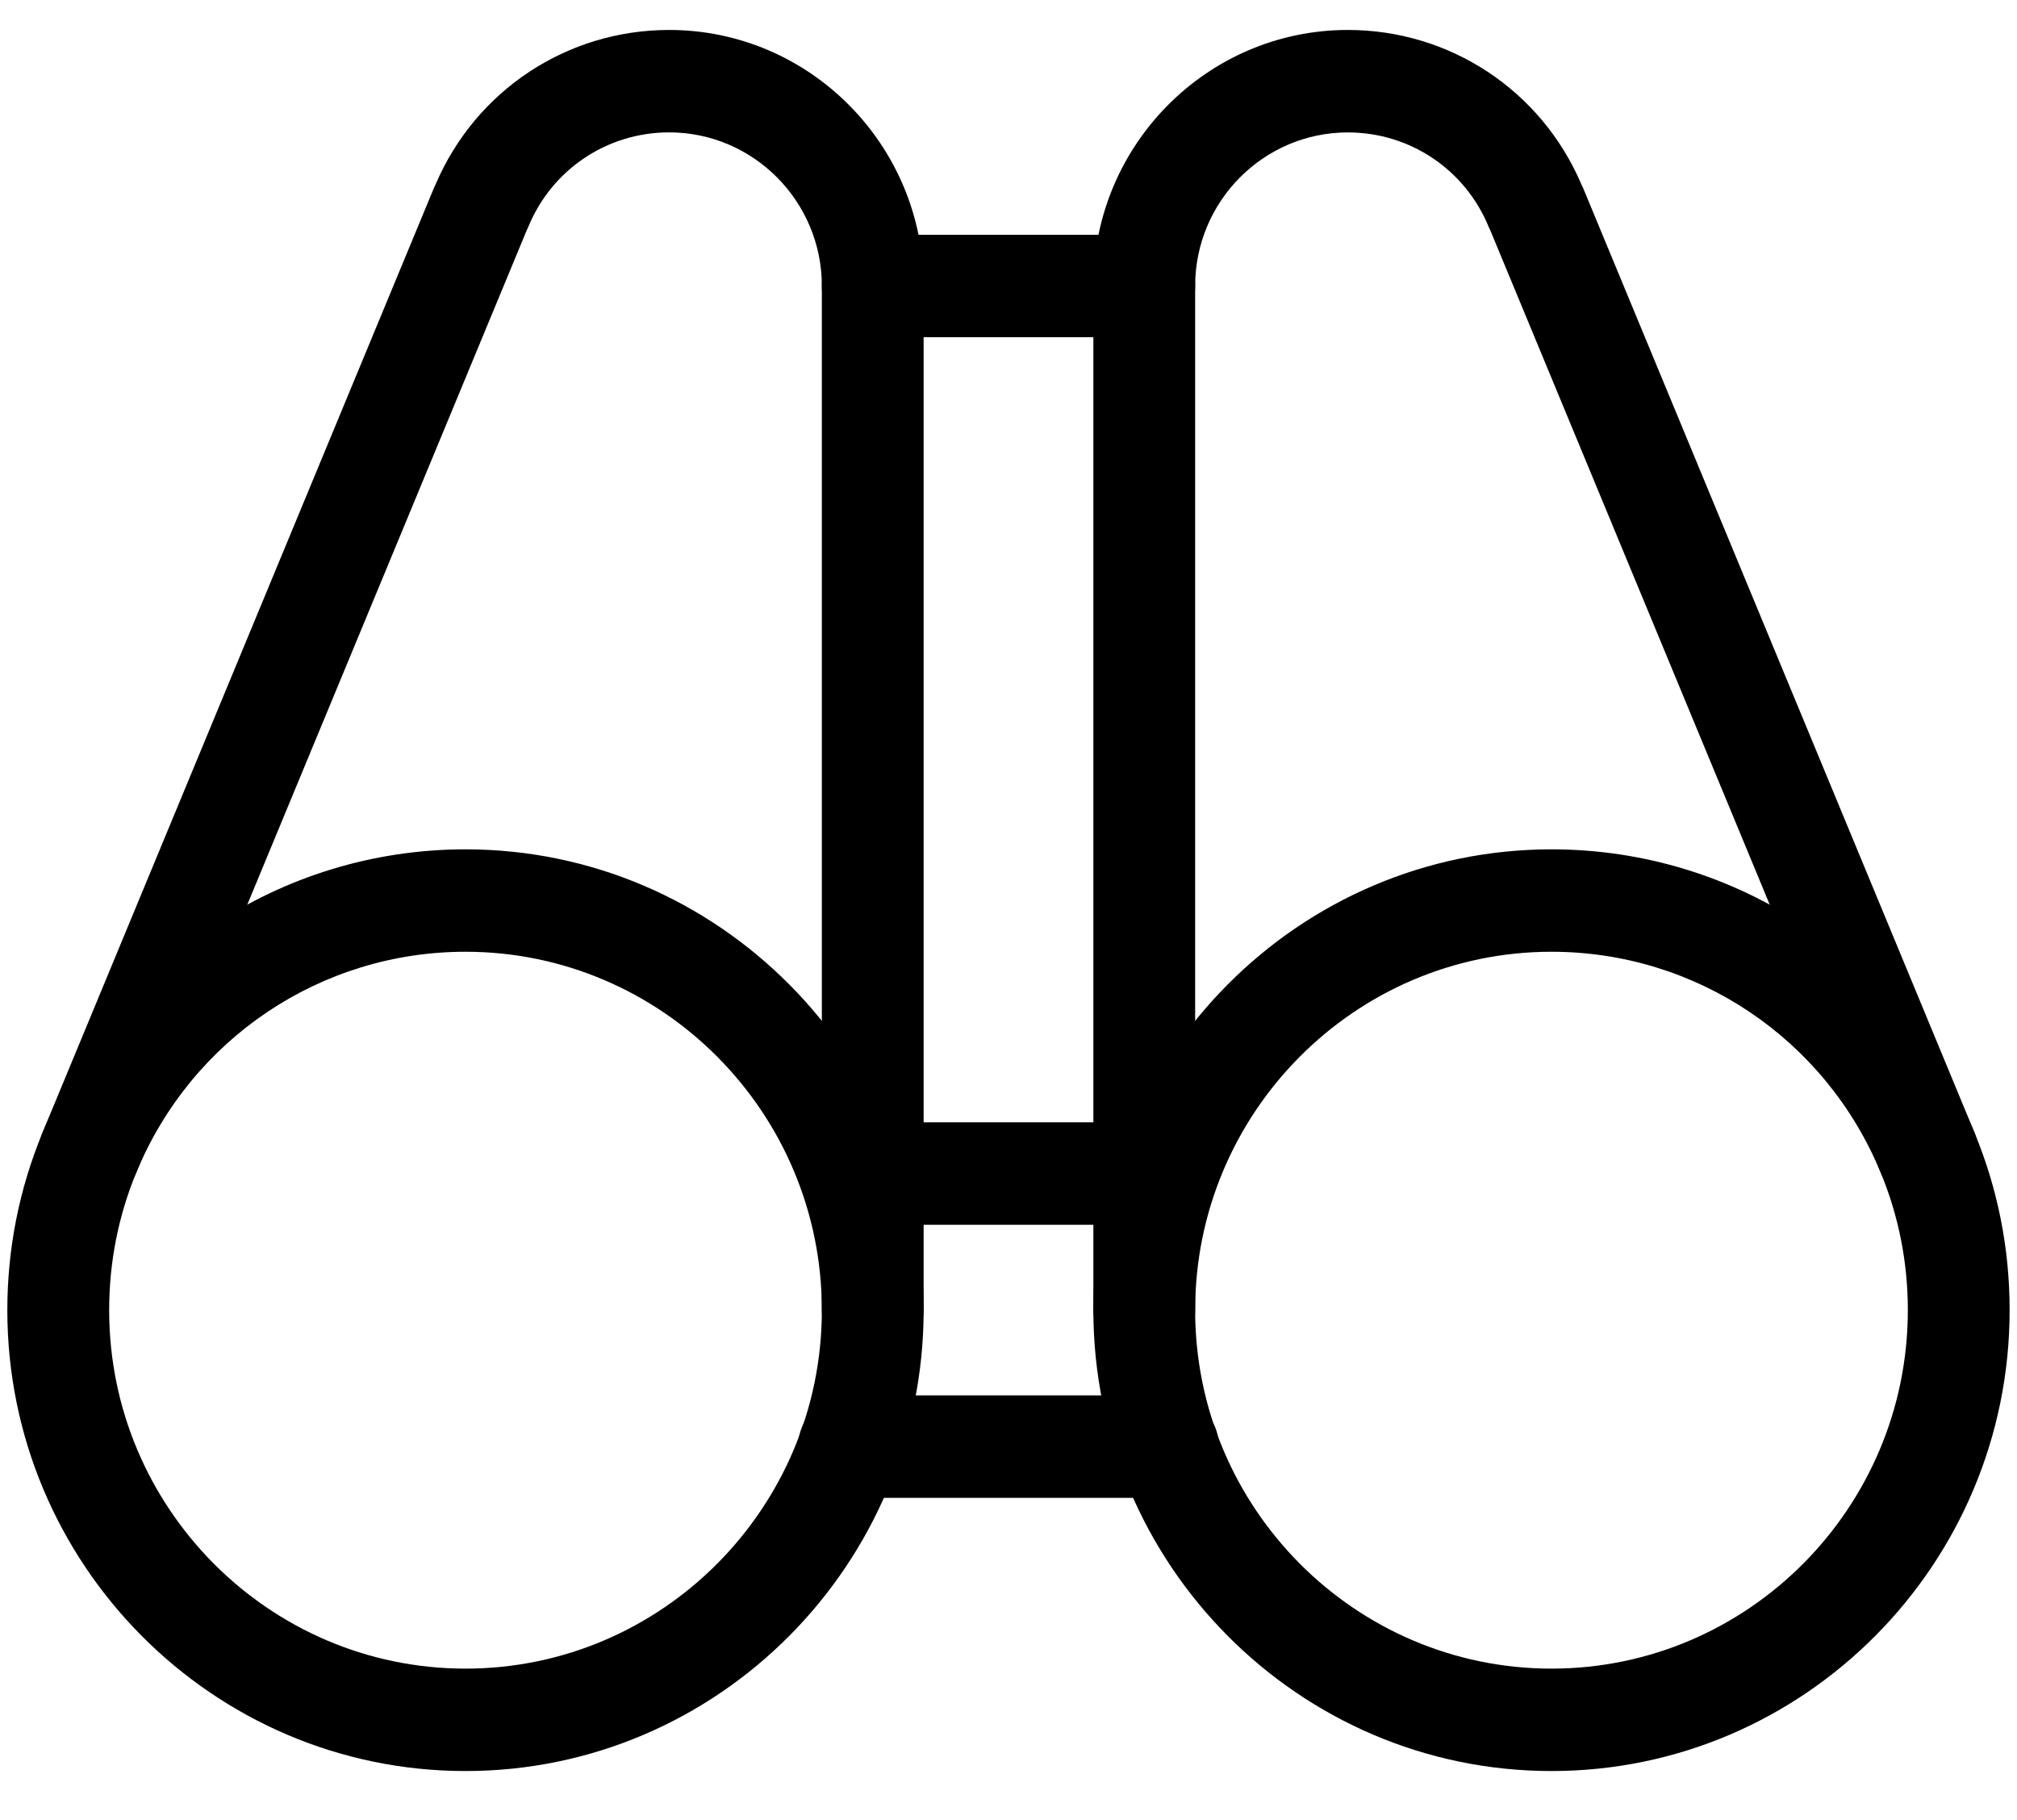
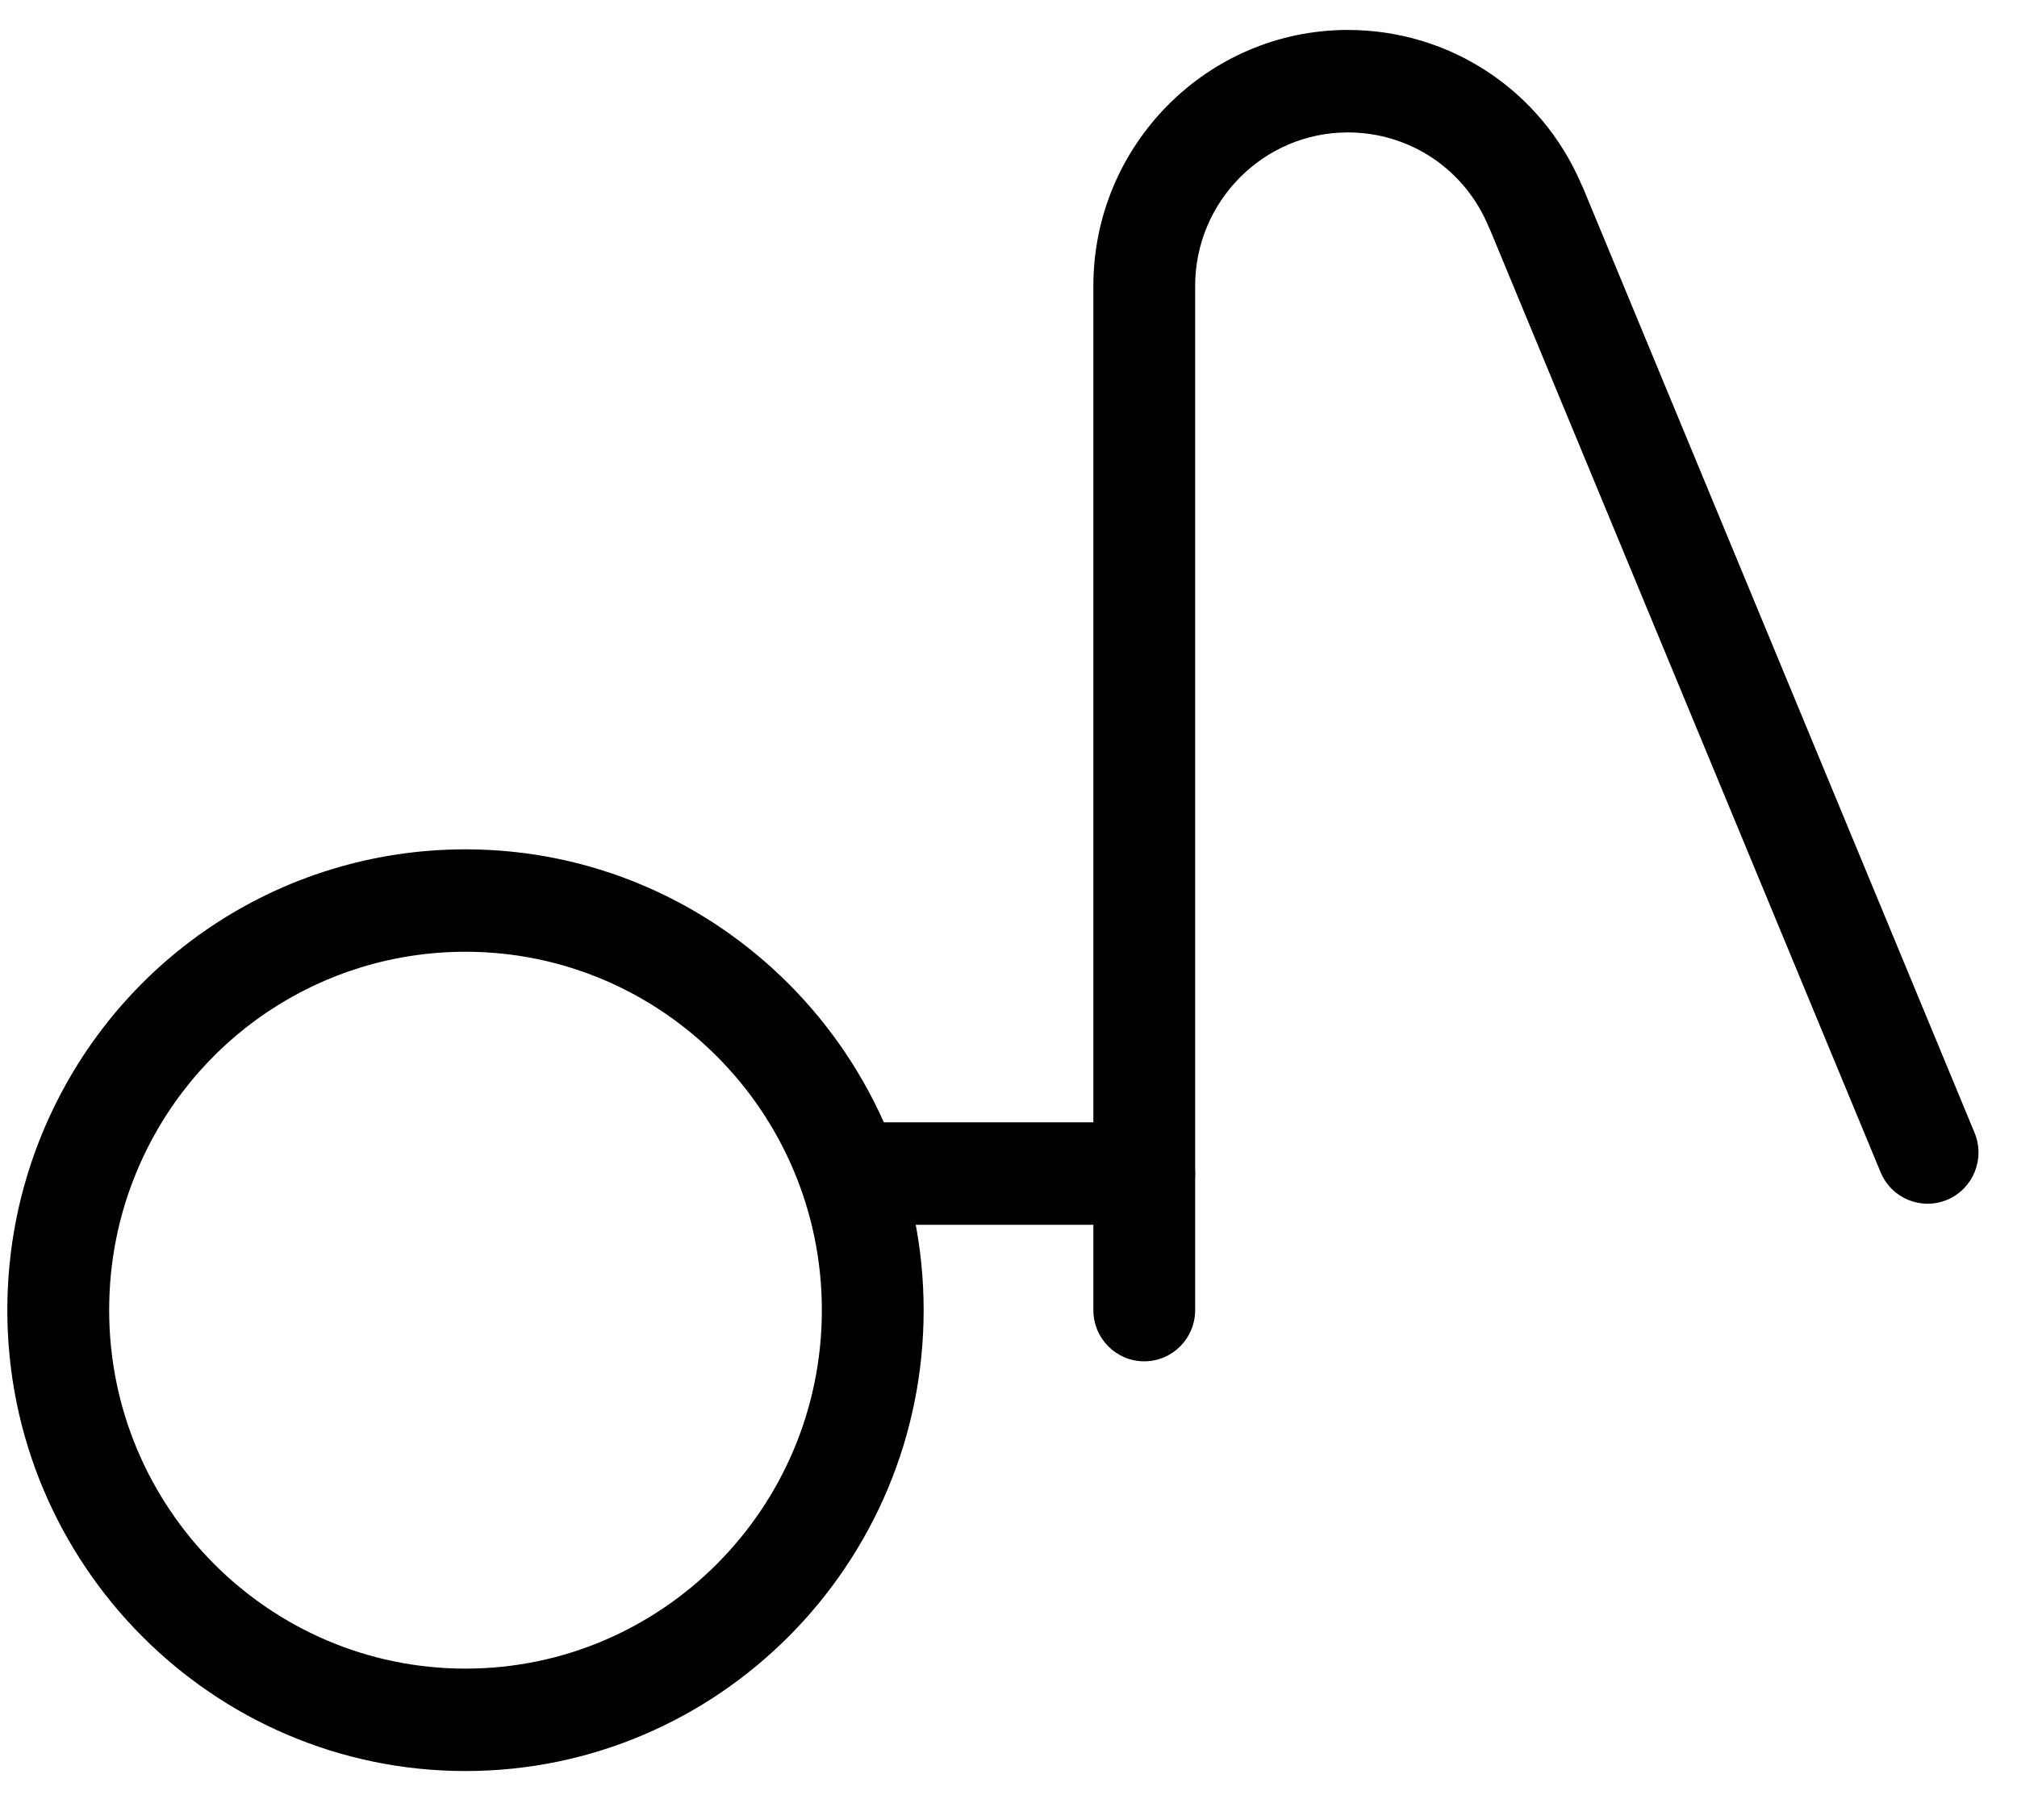
<svg xmlns="http://www.w3.org/2000/svg" width="41" height="37" viewBox="0 0 41 37" fill="none">
-   <path d="M31.538 36.003C26.403 36.003 22.225 31.799 22.225 26.634C22.225 21.469 26.403 17.266 31.538 17.266C35.31 17.266 38.685 19.528 40.138 23.03C40.611 24.174 40.85 25.386 40.85 26.634C40.85 31.799 36.672 36.003 31.538 36.003ZM31.538 19.348C27.543 19.348 24.294 22.616 24.294 26.634C24.294 30.652 27.543 33.921 31.538 33.921C35.532 33.921 38.781 30.652 38.781 26.634C38.781 25.663 38.595 24.72 38.227 23.832C37.098 21.108 34.472 19.348 31.538 19.348Z" fill="black" />
  <path d="M9.462 36.003C4.328 36.003 0.149 31.799 0.149 26.634C0.149 25.386 0.39 24.174 0.862 23.031C2.314 19.528 5.69 17.266 9.462 17.266C14.597 17.266 18.775 21.469 18.775 26.634C18.775 31.799 14.597 36.003 9.462 36.003ZM9.462 19.348C6.528 19.348 3.902 21.108 2.772 23.832C2.405 24.719 2.219 25.663 2.219 26.634C2.219 30.652 5.468 33.921 9.462 33.921C13.457 33.921 16.706 30.652 16.706 26.634C16.706 22.616 13.457 19.348 9.462 19.348Z" fill="black" />
  <path d="M23.259 27.674C22.688 27.674 22.225 27.208 22.225 26.633V5.814C22.225 2.945 24.546 0.609 27.398 0.609C29.471 0.609 31.324 1.834 32.141 3.738C32.154 3.762 32.165 3.787 32.176 3.812L40.138 23.029C40.357 23.56 40.108 24.169 39.58 24.39C39.052 24.611 38.446 24.36 38.227 23.829L30.296 4.688C30.284 4.663 30.273 4.639 30.262 4.615C29.784 3.447 28.66 2.692 27.398 2.692C25.686 2.692 24.294 4.093 24.294 5.815V26.633C24.294 27.208 23.831 27.674 23.259 27.674V27.674Z" fill="black" />
-   <path d="M17.741 27.674C17.169 27.674 16.706 27.208 16.706 26.633V5.814C16.706 4.092 15.313 2.691 13.602 2.691C12.34 2.691 11.216 3.447 10.738 4.614C10.727 4.639 10.716 4.663 10.704 4.688L2.773 23.83C2.554 24.361 1.948 24.612 1.42 24.391C0.892 24.171 0.643 23.561 0.862 23.03L8.824 3.813C8.835 3.788 8.846 3.762 8.859 3.738C9.676 1.834 11.529 0.609 13.602 0.609C16.454 0.609 18.775 2.945 18.775 5.814V26.633C18.775 27.208 18.312 27.674 17.741 27.674Z" fill="black" />
-   <path d="M23.259 6.855H17.74C17.169 6.855 16.706 6.389 16.706 5.814C16.706 5.24 17.169 4.773 17.74 4.773H23.259C23.831 4.773 24.294 5.24 24.294 5.814C24.294 6.389 23.831 6.855 23.259 6.855Z" fill="black" />
-   <path d="M23.742 30.449H17.259C16.688 30.449 16.224 29.983 16.224 29.408C16.224 28.833 16.688 28.367 17.259 28.367H23.742C24.314 28.367 24.777 28.833 24.777 29.408C24.777 29.983 24.314 30.449 23.742 30.449Z" fill="black" />
  <path d="M23.259 24.898H17.74C17.169 24.898 16.706 24.432 16.706 23.857C16.706 23.282 17.169 22.816 17.74 22.816H23.259C23.831 22.816 24.294 23.282 24.294 23.857C24.294 24.432 23.831 24.898 23.259 24.898Z" fill="black" />
</svg>